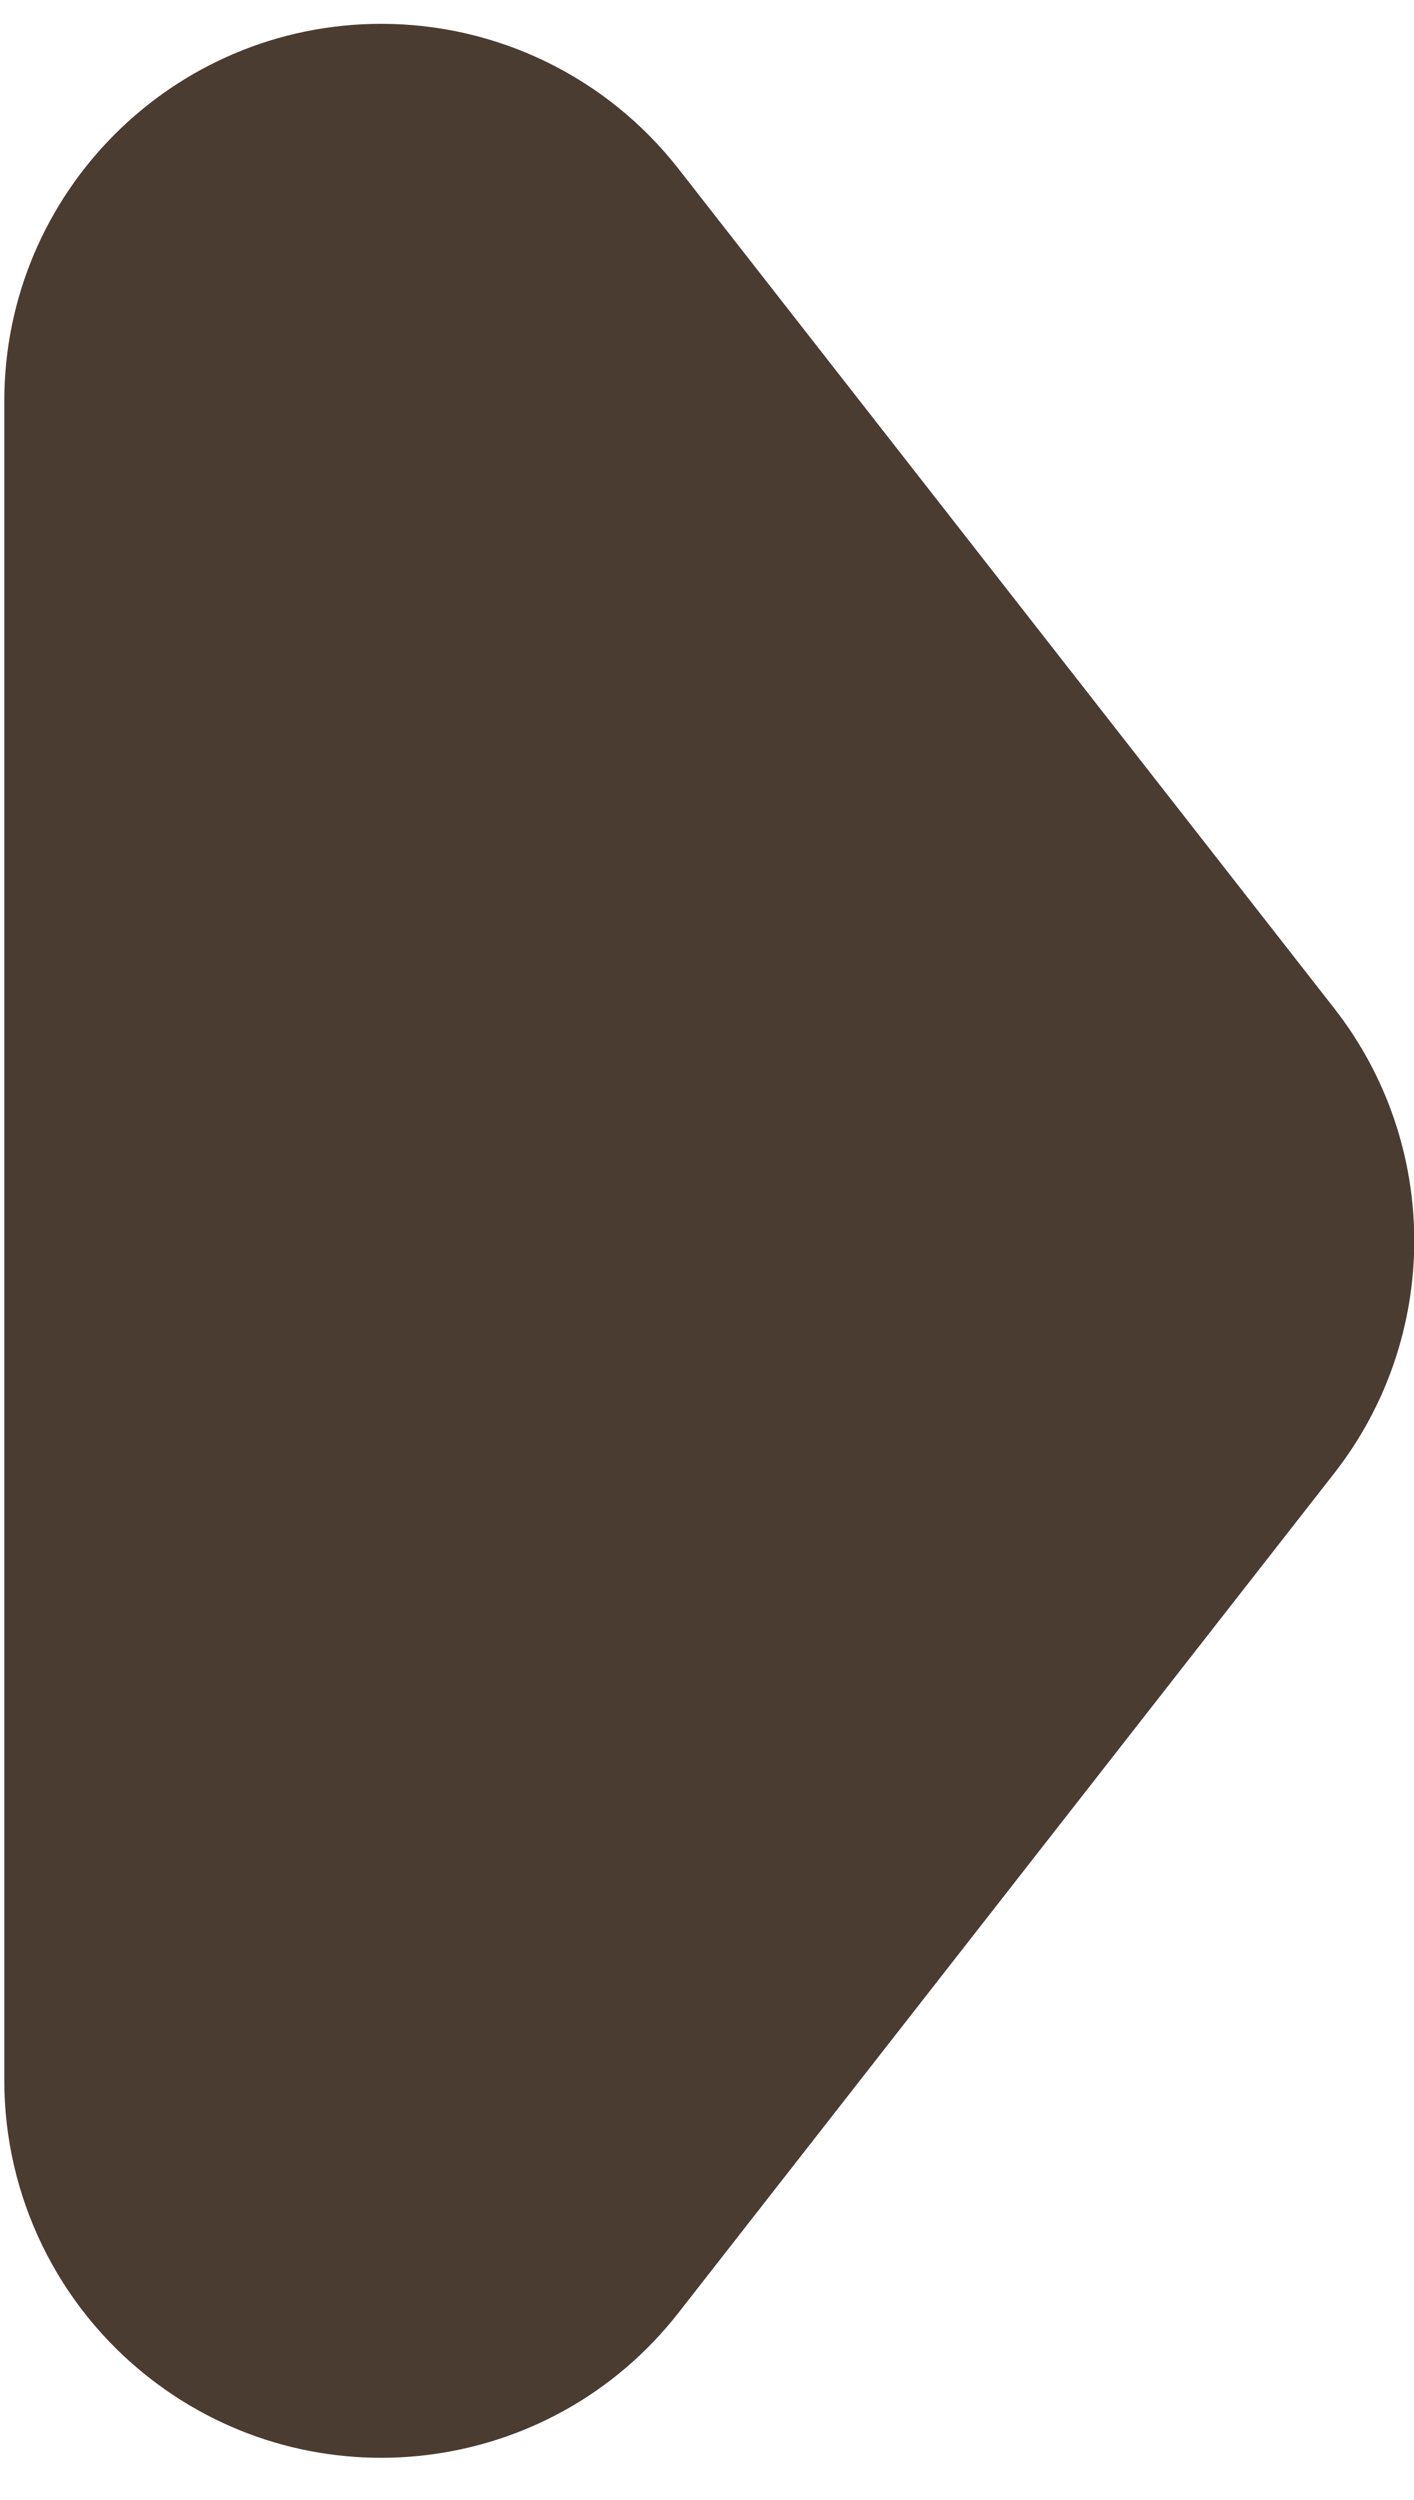
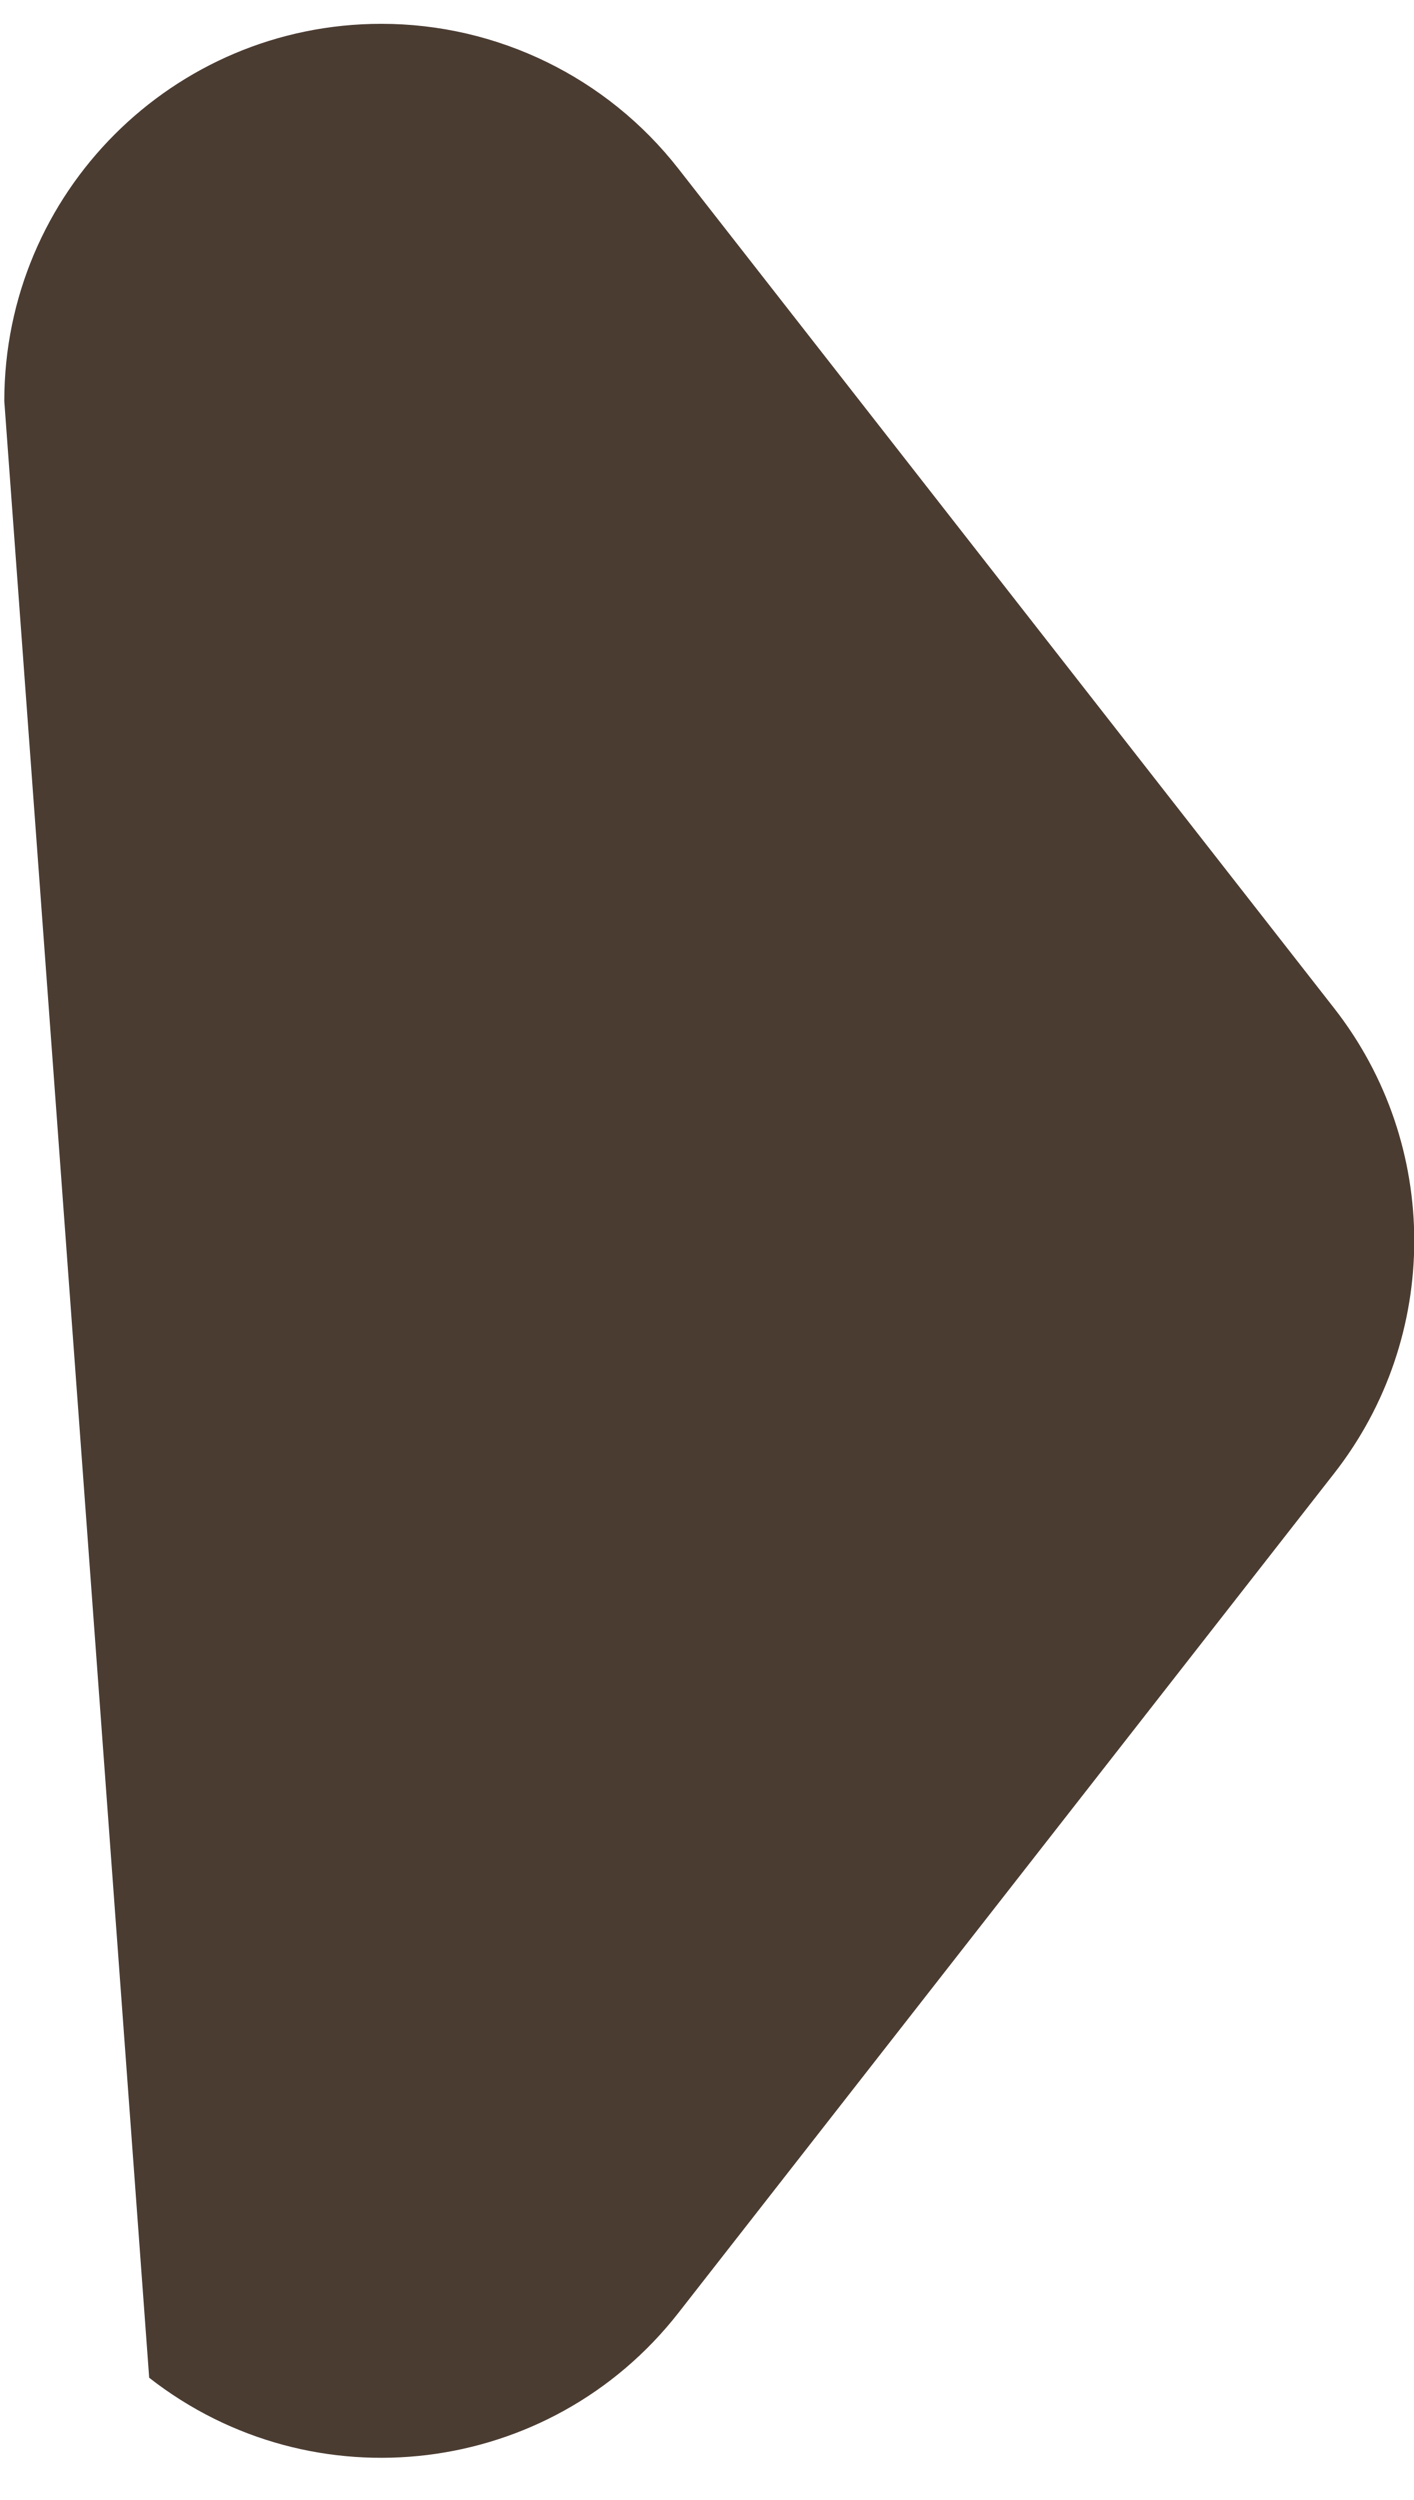
<svg xmlns="http://www.w3.org/2000/svg" width="30px" height="53px" viewBox="0 0 30 53" version="1.1">
  <title>arrow-2</title>
  <g id="CoE-HOMEPAGE" stroke="none" stroke-width="1" fill="none" fill-rule="evenodd">
-     <path d="M21.052,14.123 L38.854,28.038 C42.335,30.759 42.951,35.786 40.23,39.267 C38.714,41.207 36.389,42.341 33.927,42.341 L-1.677,42.341 C-6.096,42.341 -9.677,38.759 -9.677,34.341 C-9.677,31.879 -8.544,29.554 -6.604,28.038 L11.198,14.123 C14.093,11.861 18.157,11.861 21.052,14.123 Z" id="arrow-2" fill="#4B3C32" transform="translate(16.125, 26.307) rotate(90) translate(-16.125, -26.307)" />
+     <path d="M21.052,14.123 L38.854,28.038 C42.335,30.759 42.951,35.786 40.23,39.267 L-1.677,42.341 C-6.096,42.341 -9.677,38.759 -9.677,34.341 C-9.677,31.879 -8.544,29.554 -6.604,28.038 L11.198,14.123 C14.093,11.861 18.157,11.861 21.052,14.123 Z" id="arrow-2" fill="#4B3C32" transform="translate(16.125, 26.307) rotate(90) translate(-16.125, -26.307)" />
  </g>
</svg>